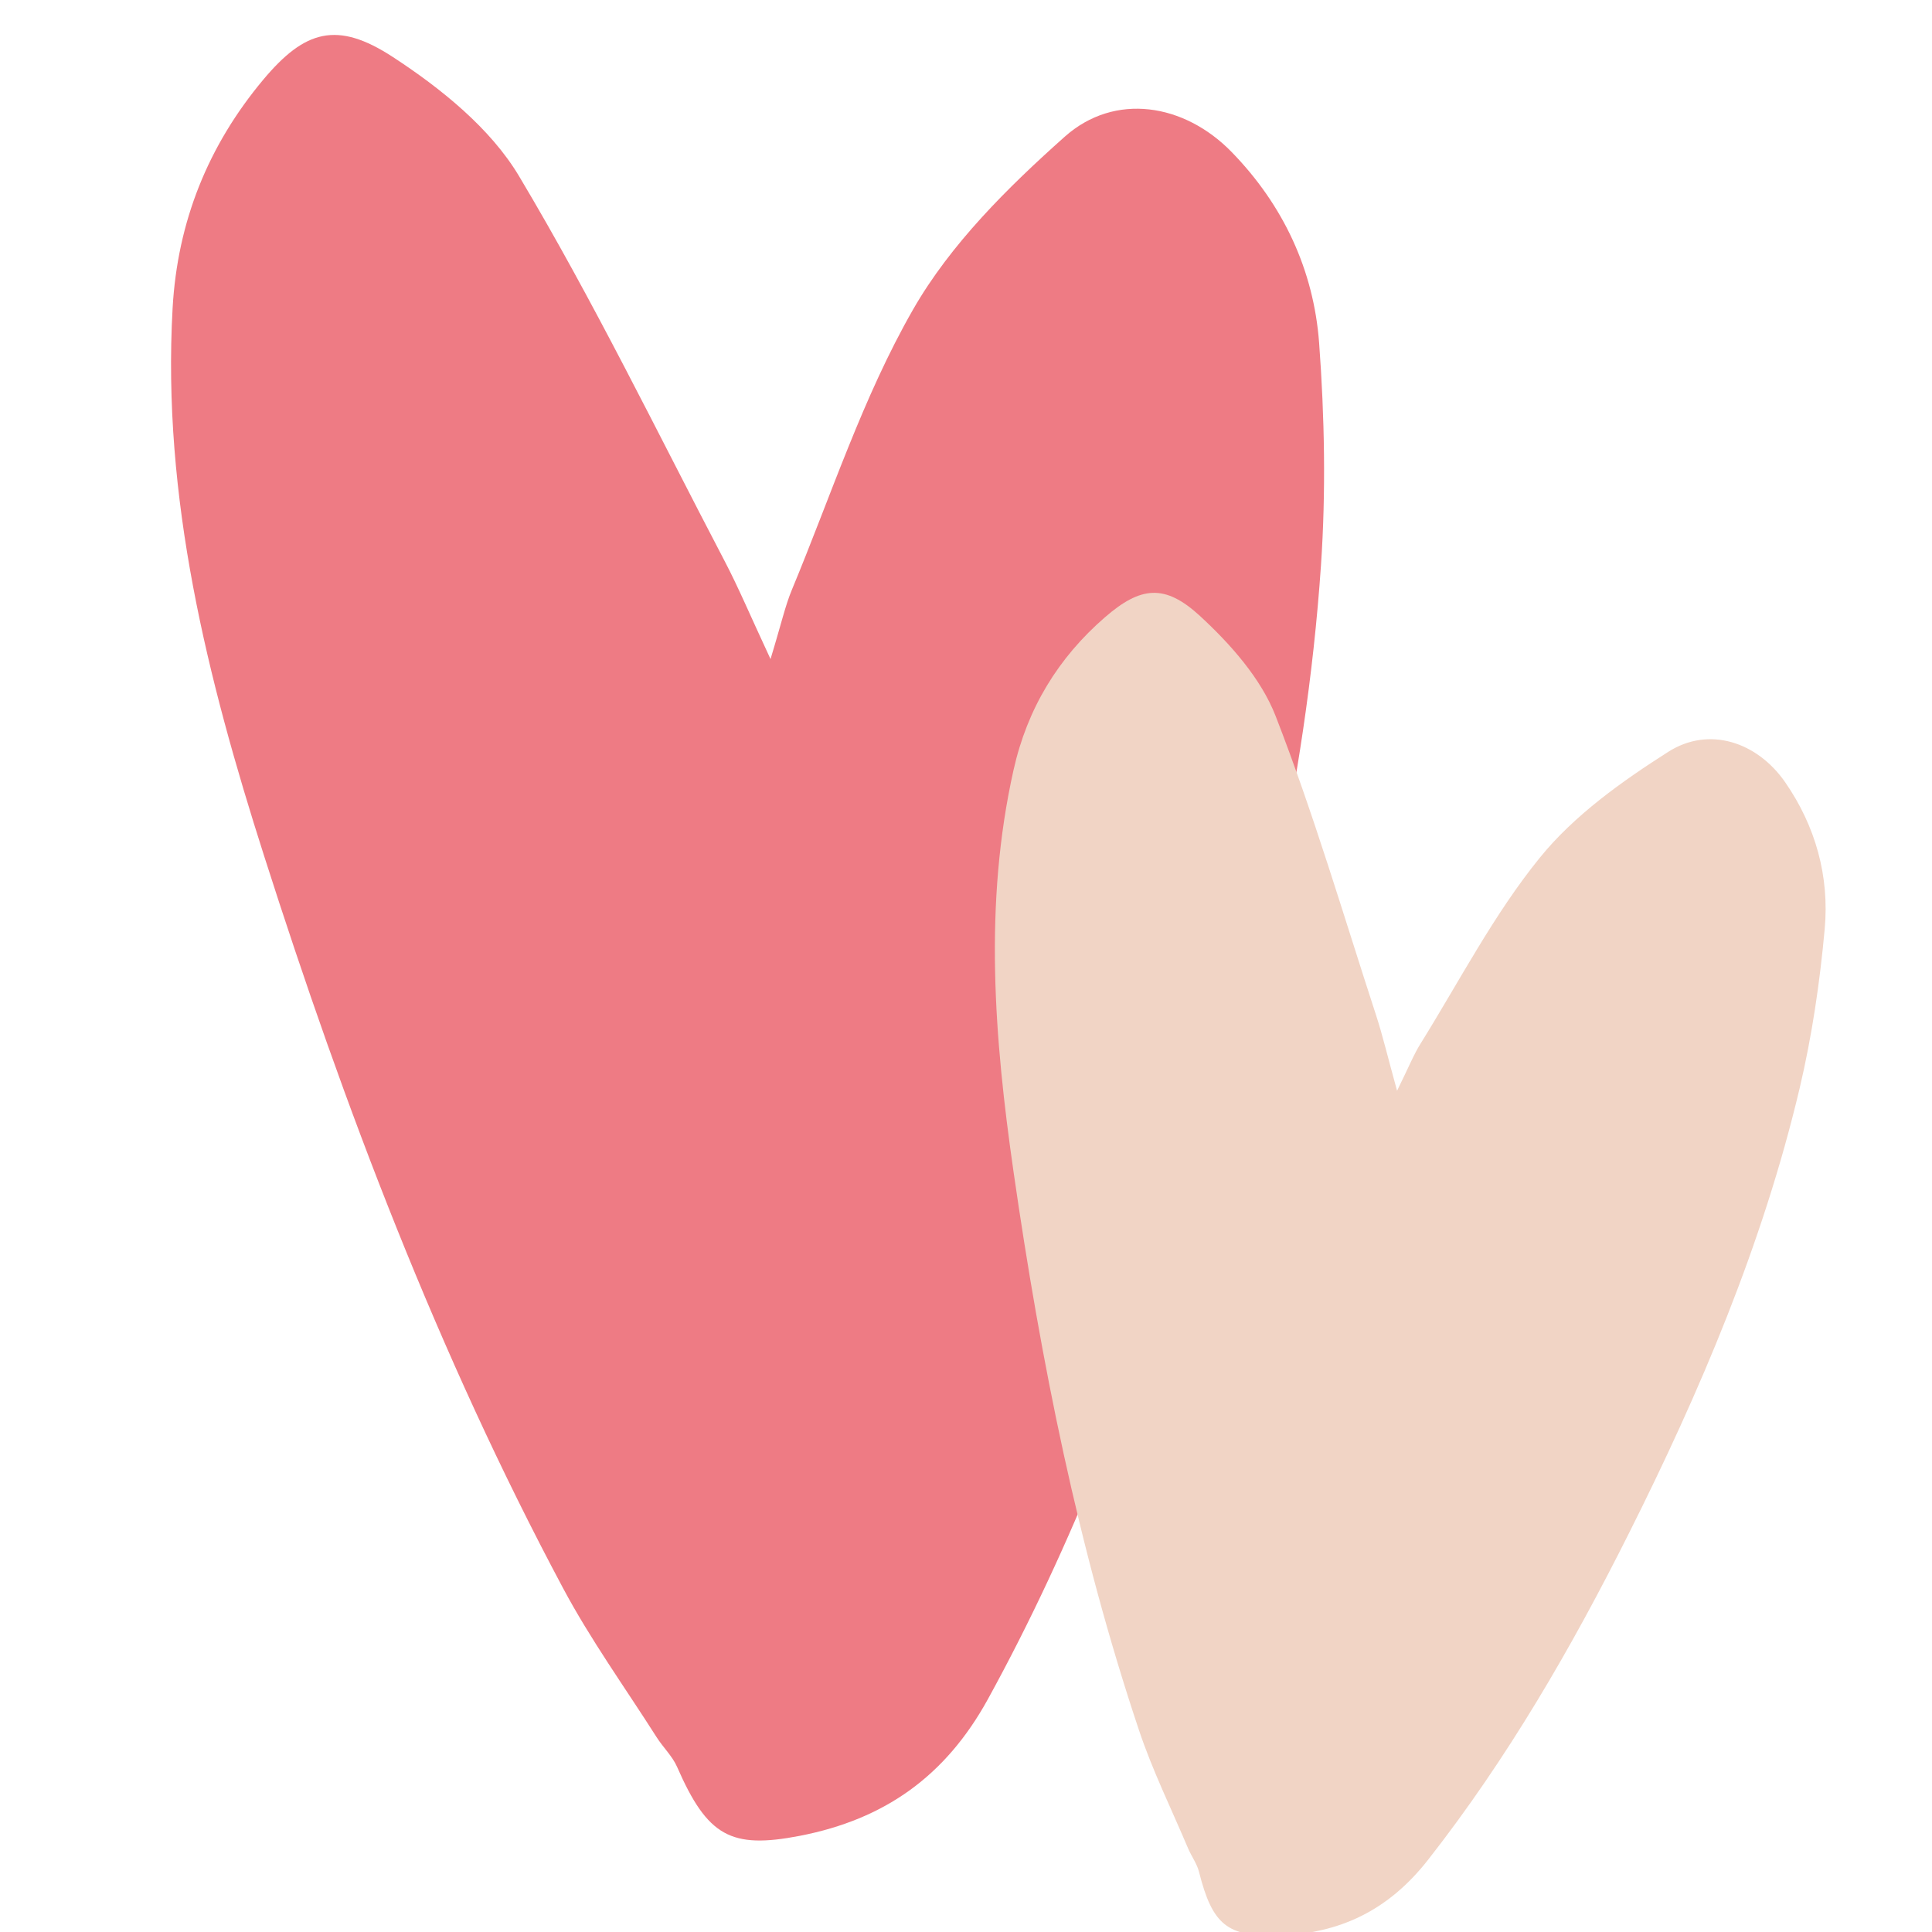
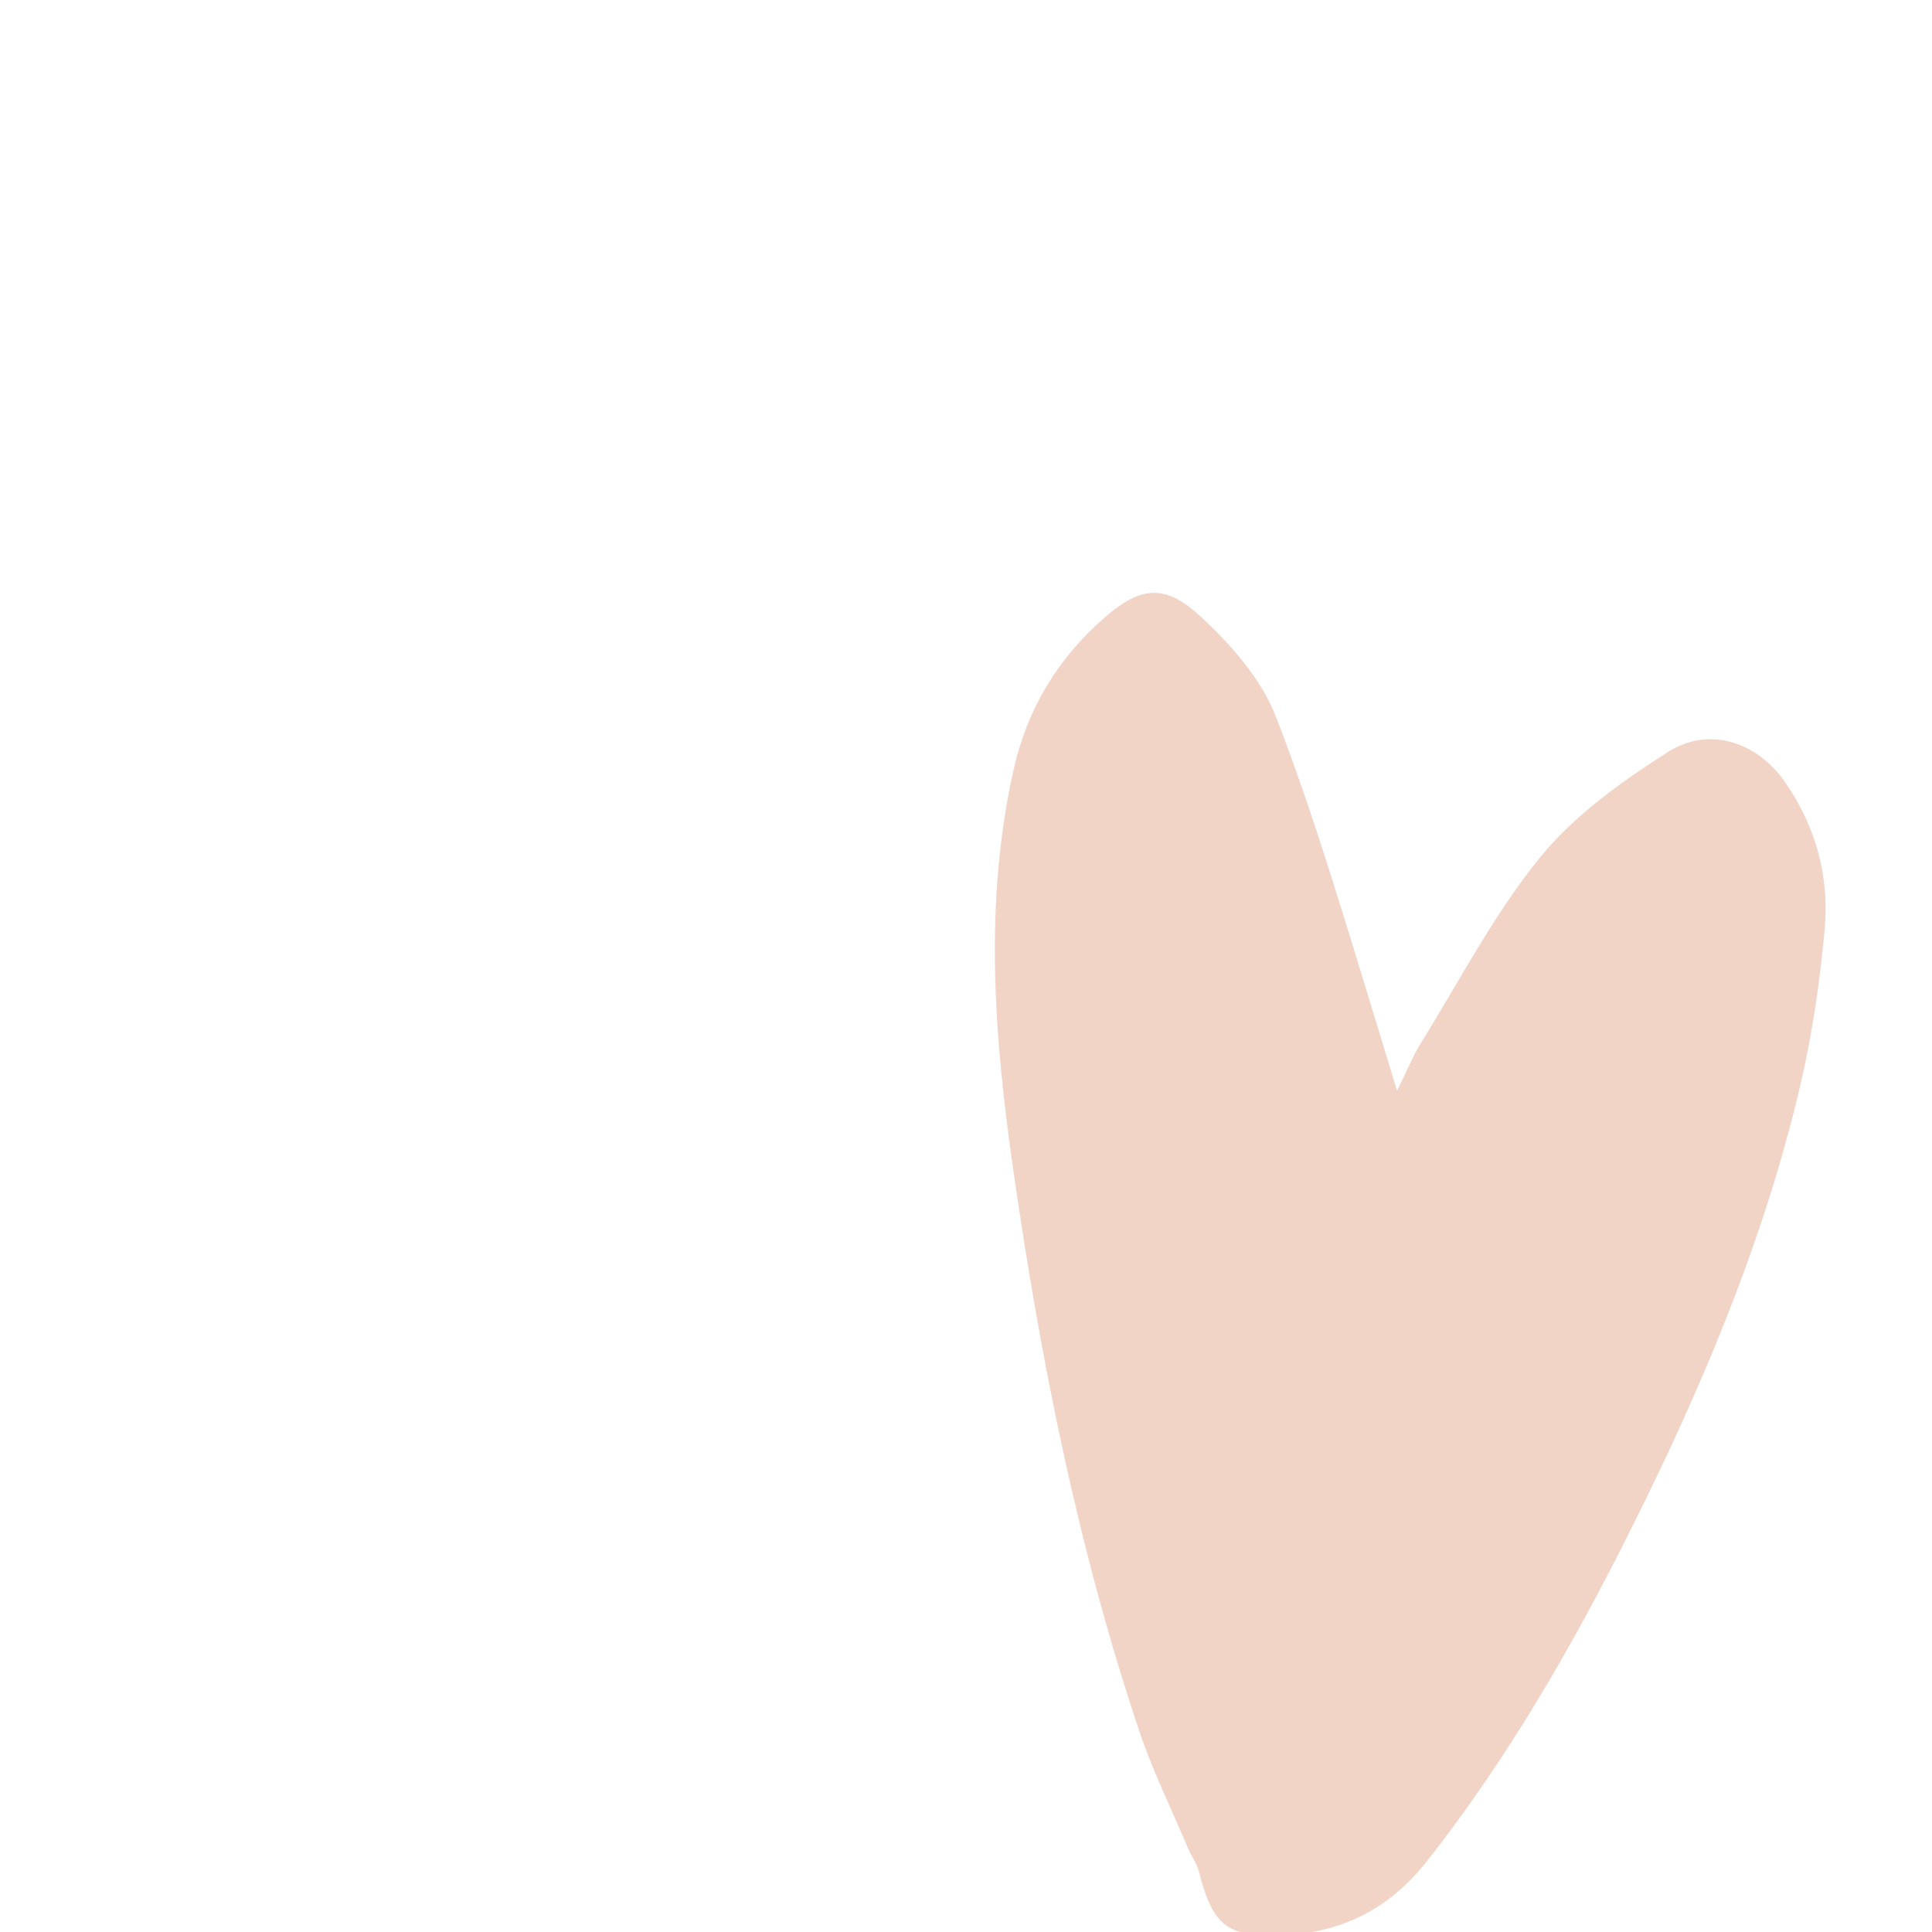
<svg xmlns="http://www.w3.org/2000/svg" width="200px" height="200px" viewBox="0 0 200 200" version="1.1">
  <title>LL-Hearts-Icon</title>
  <g id="LL-Hearts-Icon" stroke="none" stroke-width="1" fill="none" fill-rule="evenodd">
    <g id="Group" transform="translate(-18.659, -12.929)">
-       <path d="M91.722,78.542 C88.445,74.633 86.585,72.227 84.533,69.999 C74.324,58.905 64.438,47.48 53.637,36.991 C49.484,32.957 43.459,30.303 37.817,28.456 C31.291,26.32 28.303,28.099 25.461,34.231 C21.738,42.265 20.695,50.676 22.536,59.489 C26.549,78.712 35.917,95.539 46.344,111.772 C61.118,134.778 77.11,156.948 95.855,176.987 C99.997,181.417 104.74,185.29 109.222,189.403 C110.14,190.246 111.305,190.873 112.067,191.827 C116.961,197.952 119.646,198.607 126.185,195.422 C134.187,191.518 139.144,185.599 141.326,176.715 C145.71,158.853 147.536,140.683 148.268,122.454 C149.184,99.689 148.661,76.885 144.25,54.416 C142.775,46.901 140.63,39.465 138.107,32.23 C135.615,25.098 130.827,19.399 124.238,15.482 C118.216,11.9 110.96,12.624 107.144,18.429 C102.8,25.038 98.604,32.233 96.611,39.764 C93.93,49.888 93.394,60.581 92.001,71.038 C91.762,72.83 91.855,74.67 91.722,78.542" id="Fill-1" fill="#EE7B84" transform="translate(85.148, 105.3) rotate(15) translate(-85.148, -105.3) " />
-       <path d="M163.283,125.844 C162.299,122.284 161.796,120.139 161.121,118.059 C157.737,107.69 154.661,97.196 150.71,87.049 C149.191,83.148 146.029,79.6 142.884,76.696 C139.24,73.342 136.743,73.624 133.046,76.826 C128.208,81.019 125.009,86.258 123.582,92.629 C120.474,106.514 121.592,120.421 123.582,134.246 C126.403,153.842 130.268,173.247 136.576,192.068 C137.97,196.228 139.927,200.199 141.64,204.252 C141.992,205.086 142.565,205.844 142.781,206.706 C144.165,212.205 145.727,213.44 150.97,213.288 C157.386,213.099 162.407,210.672 166.493,205.454 C174.709,194.971 181.336,183.519 187.26,171.703 C194.665,156.946 201.135,141.733 204.957,125.584 C206.232,120.182 207.049,114.635 207.551,109.104 C208.049,103.653 206.611,98.463 203.46,93.907 C200.579,89.752 195.6,88.062 191.363,90.754 C186.536,93.826 181.633,97.32 178.077,101.698 C173.293,107.587 169.747,114.483 165.71,120.973 C165.012,122.084 164.526,123.325 163.283,125.844" id="Fill-4" fill="#F1D4C5" />
+       <path d="M163.283,125.844 C157.737,107.69 154.661,97.196 150.71,87.049 C149.191,83.148 146.029,79.6 142.884,76.696 C139.24,73.342 136.743,73.624 133.046,76.826 C128.208,81.019 125.009,86.258 123.582,92.629 C120.474,106.514 121.592,120.421 123.582,134.246 C126.403,153.842 130.268,173.247 136.576,192.068 C137.97,196.228 139.927,200.199 141.64,204.252 C141.992,205.086 142.565,205.844 142.781,206.706 C144.165,212.205 145.727,213.44 150.97,213.288 C157.386,213.099 162.407,210.672 166.493,205.454 C174.709,194.971 181.336,183.519 187.26,171.703 C194.665,156.946 201.135,141.733 204.957,125.584 C206.232,120.182 207.049,114.635 207.551,109.104 C208.049,103.653 206.611,98.463 203.46,93.907 C200.579,89.752 195.6,88.062 191.363,90.754 C186.536,93.826 181.633,97.32 178.077,101.698 C173.293,107.587 169.747,114.483 165.71,120.973 C165.012,122.084 164.526,123.325 163.283,125.844" id="Fill-4" fill="#F1D4C5" />
    </g>
  </g>
</svg>